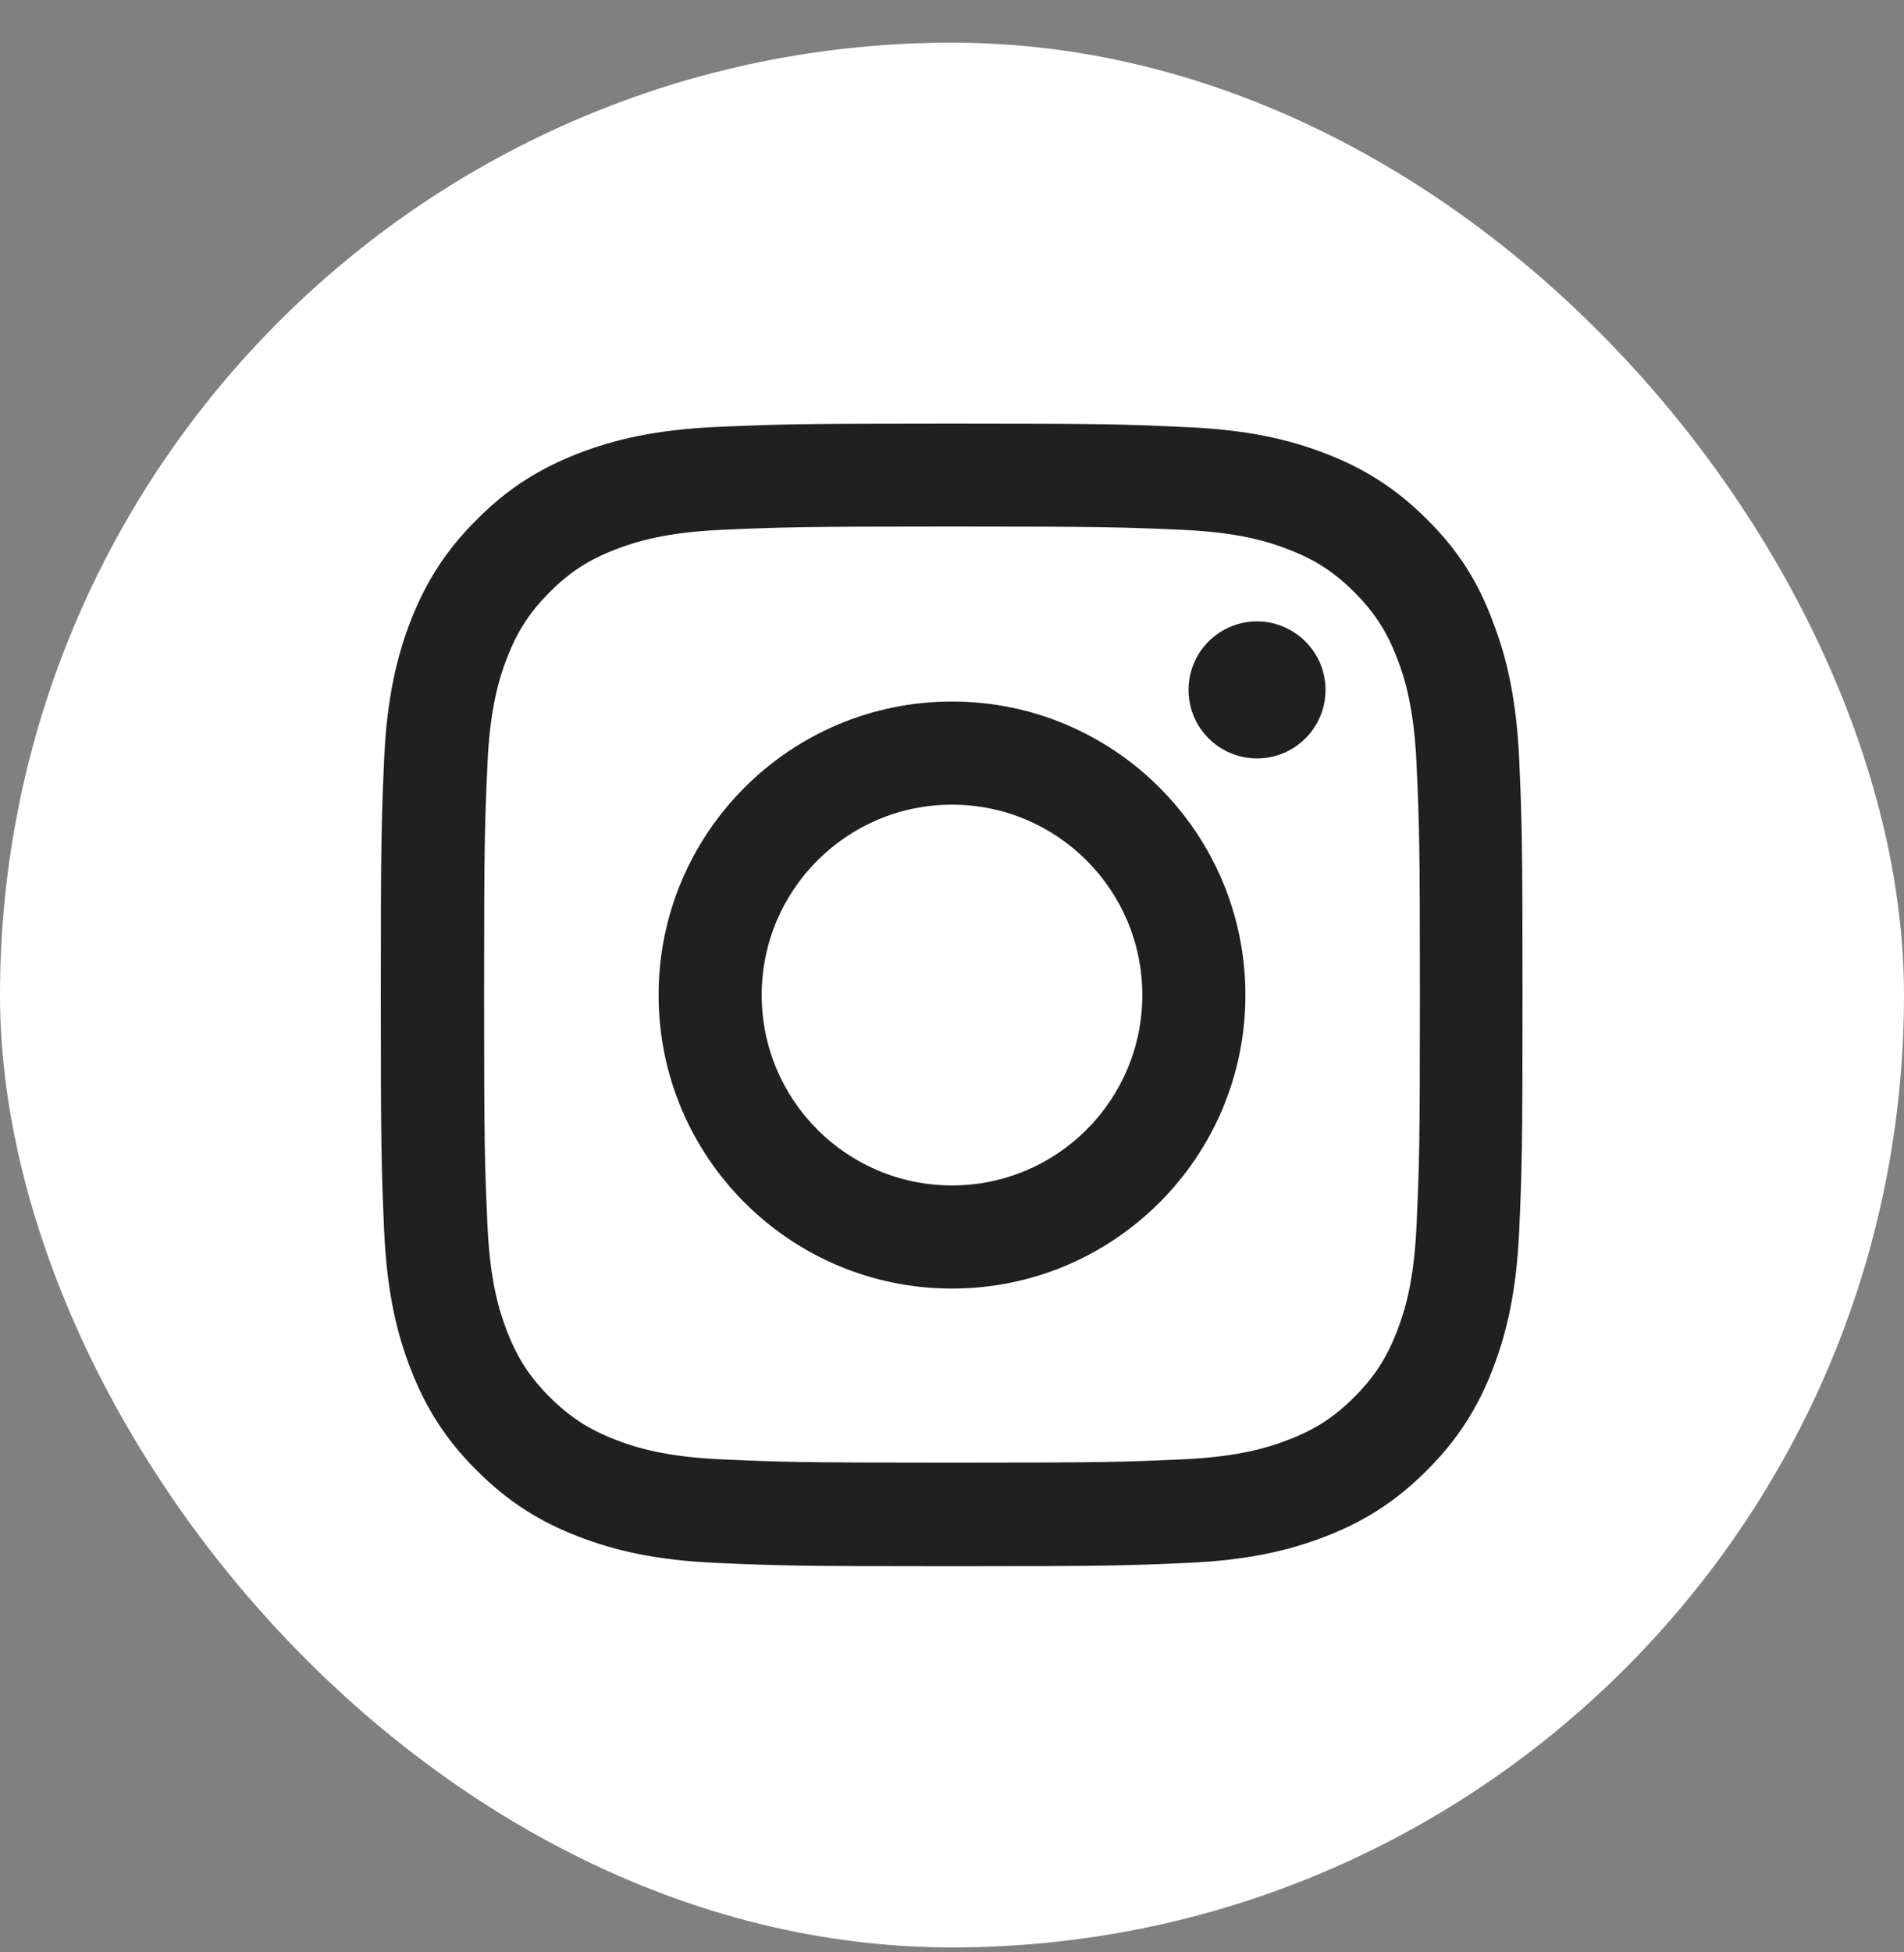
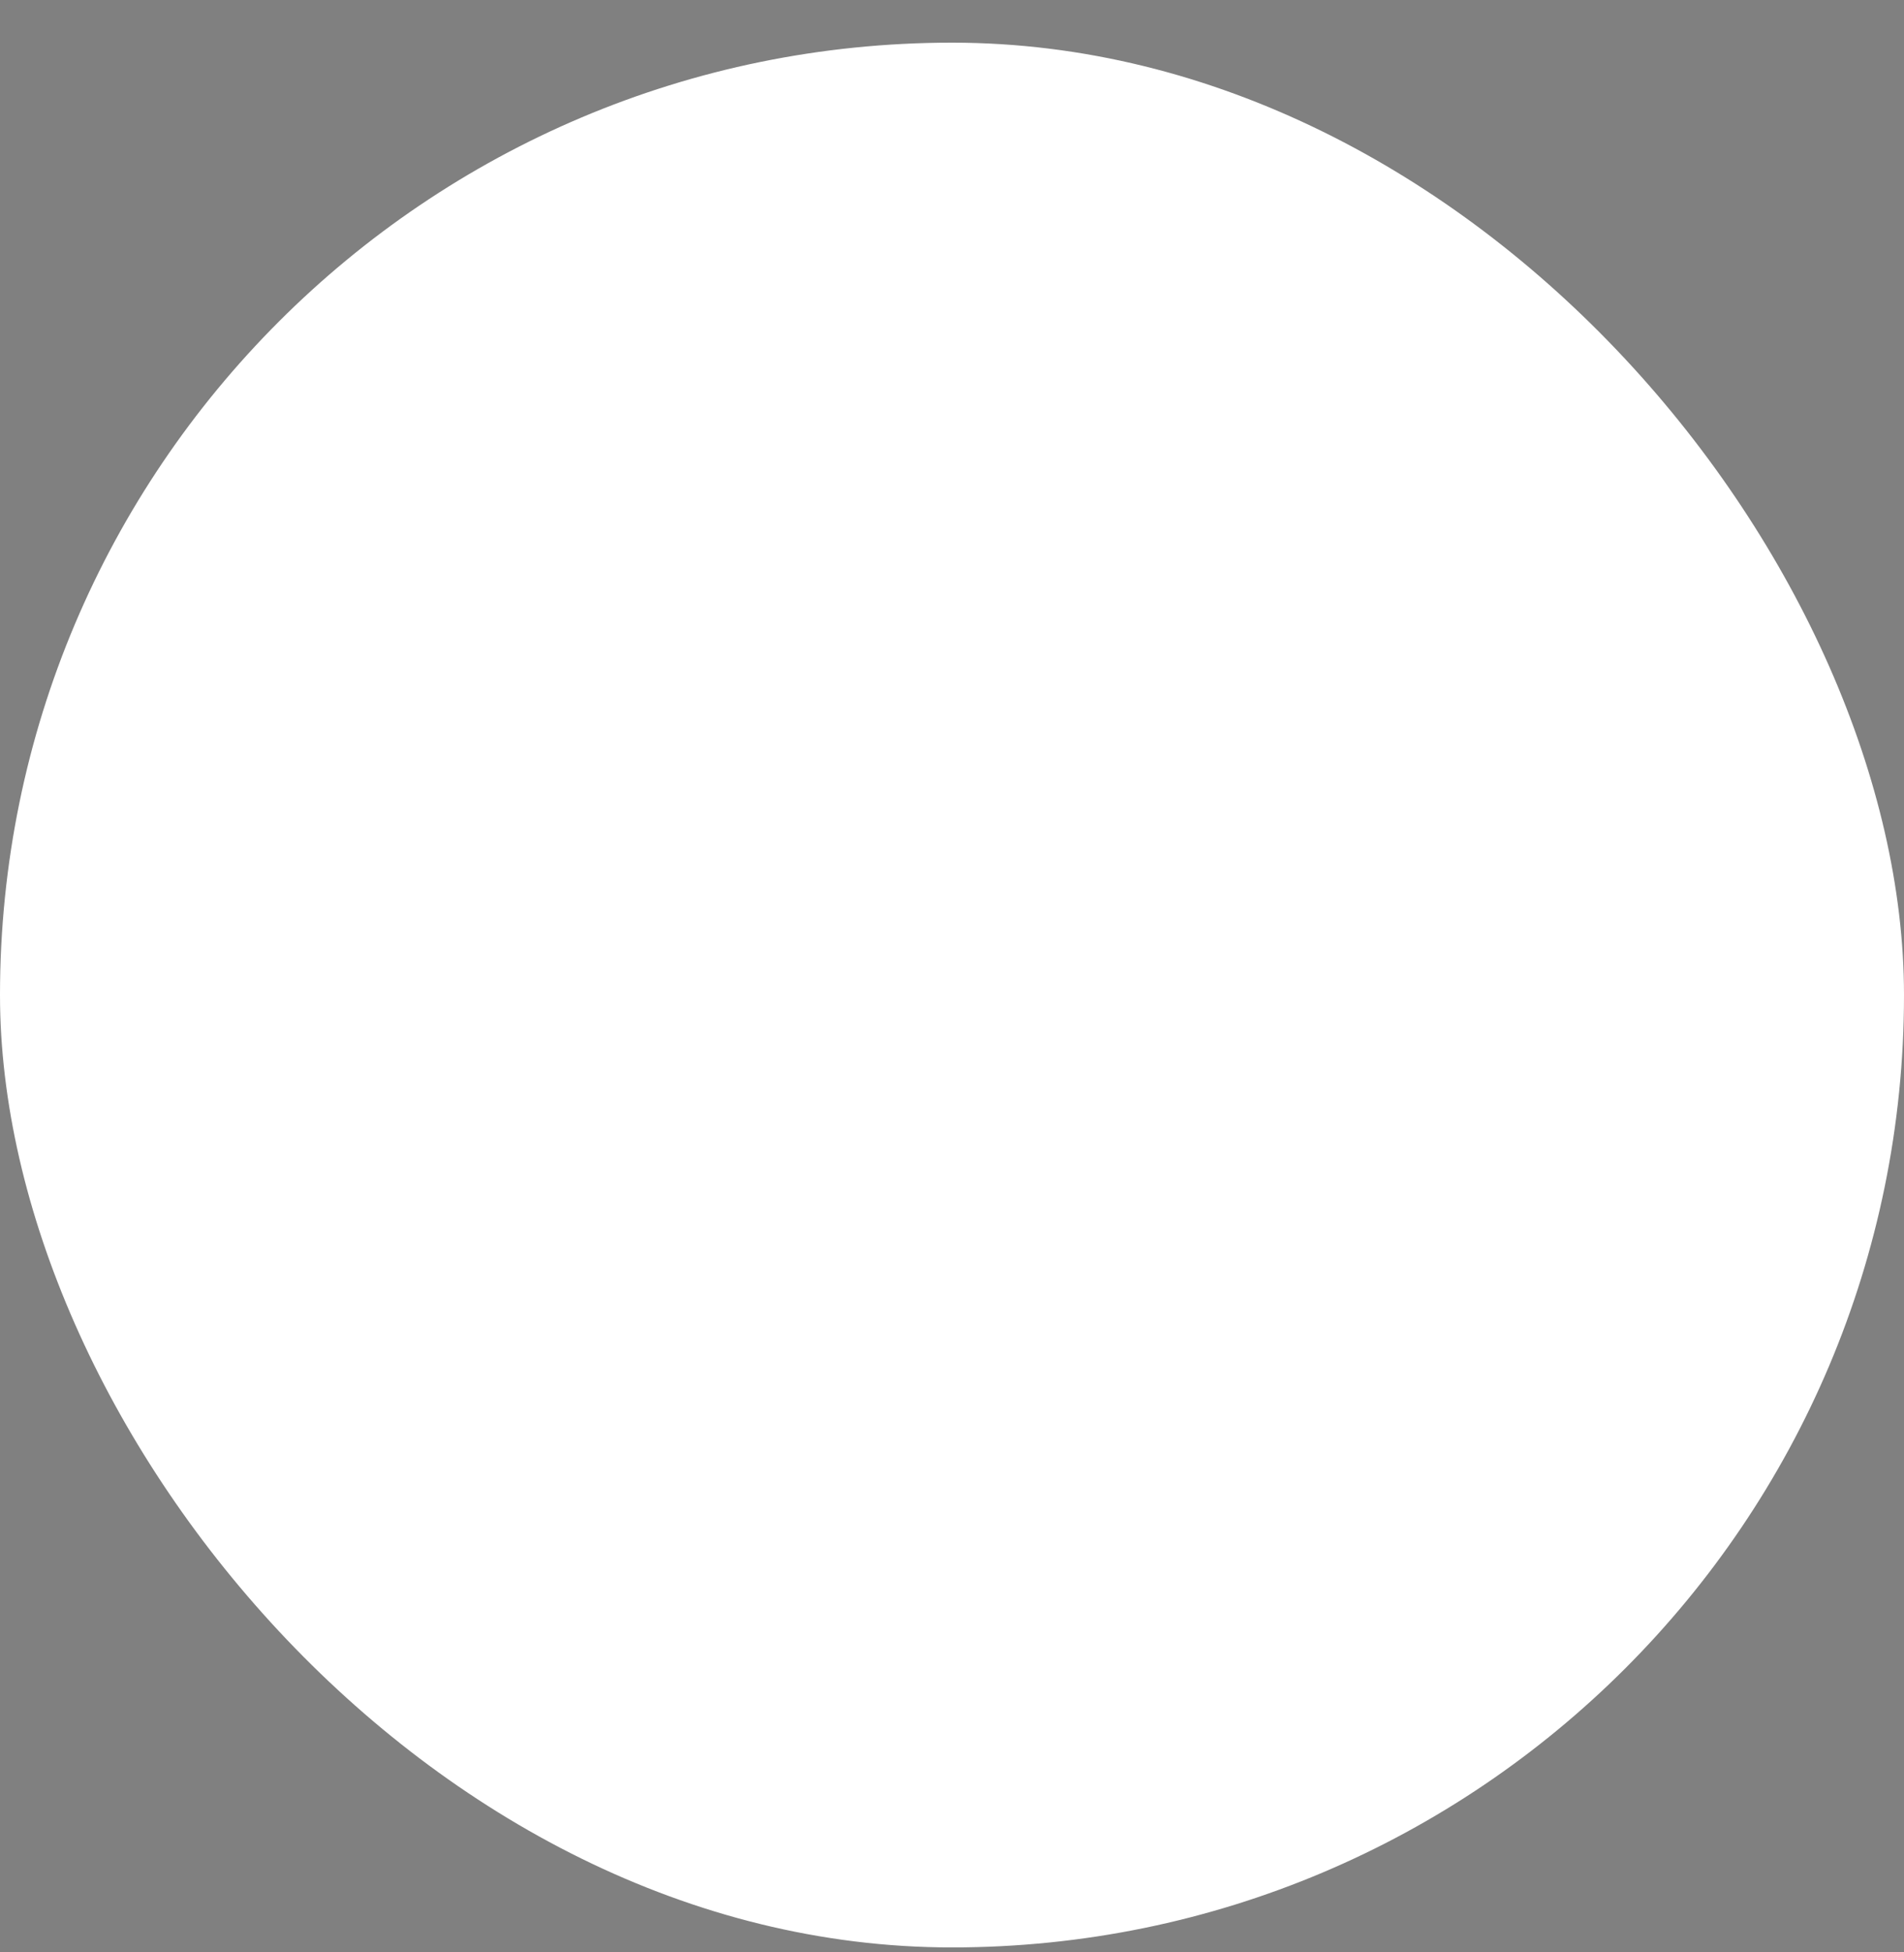
<svg xmlns="http://www.w3.org/2000/svg" width="40" height="41" viewBox="0 0 40 41" fill="none">
  <rect x="0" y="0" width="40" height="41" fill="#808080" stroke="none" />
  <rect y="0.896" width="40" height="40" rx="20" fill="white" />
  <g clip-path="url(#clip0_1419_12684)">
-     <path d="M20 11.057C23.206 11.057 23.586 11.071 24.847 11.127C26.019 11.179 26.652 11.376 27.073 11.54C27.631 11.755 28.034 12.018 28.452 12.435C28.873 12.857 29.131 13.255 29.347 13.813C29.511 14.235 29.708 14.873 29.759 16.04C29.816 17.305 29.83 17.685 29.83 20.887C29.83 24.093 29.816 24.473 29.759 25.733C29.708 26.905 29.511 27.538 29.347 27.96C29.131 28.518 28.869 28.921 28.452 29.338C28.03 29.76 27.631 30.018 27.073 30.233C26.652 30.398 26.014 30.594 24.847 30.646C23.581 30.702 23.202 30.716 20 30.716C16.794 30.716 16.414 30.702 15.153 30.646C13.981 30.594 13.348 30.398 12.927 30.233C12.369 30.018 11.966 29.755 11.548 29.338C11.127 28.916 10.869 28.518 10.653 27.96C10.489 27.538 10.292 26.901 10.241 25.733C10.184 24.468 10.17 24.088 10.17 20.887C10.17 17.68 10.184 17.301 10.241 16.04C10.292 14.868 10.489 14.235 10.653 13.813C10.869 13.255 11.131 12.852 11.548 12.435C11.97 12.013 12.369 11.755 12.927 11.54C13.348 11.376 13.986 11.179 15.153 11.127C16.414 11.071 16.794 11.057 20 11.057ZM20 8.896C16.742 8.896 16.334 8.91 15.055 8.966C13.78 9.023 12.903 9.229 12.144 9.524C11.352 9.834 10.681 10.241 10.016 10.912C9.345 11.577 8.938 12.248 8.628 13.035C8.333 13.799 8.127 14.671 8.07 15.946C8.014 17.23 8 17.638 8 20.896C8 24.154 8.014 24.562 8.07 25.841C8.127 27.116 8.333 27.993 8.628 28.752C8.938 29.544 9.345 30.215 10.016 30.88C10.681 31.546 11.352 31.959 12.139 32.263C12.903 32.559 13.775 32.765 15.05 32.821C16.33 32.877 16.738 32.891 19.995 32.891C23.253 32.891 23.661 32.877 24.941 32.821C26.216 32.765 27.092 32.559 27.852 32.263C28.639 31.959 29.309 31.546 29.975 30.88C30.641 30.215 31.053 29.544 31.358 28.757C31.653 27.993 31.859 27.121 31.916 25.846C31.972 24.566 31.986 24.159 31.986 20.901C31.986 17.643 31.972 17.235 31.916 15.955C31.859 14.68 31.653 13.804 31.358 13.044C31.062 12.248 30.655 11.577 29.984 10.912C29.319 10.246 28.648 9.834 27.861 9.529C27.097 9.233 26.225 9.027 24.95 8.971C23.666 8.91 23.258 8.896 20 8.896Z" fill="#212020" />
    <path d="M20 14.732C16.597 14.732 13.836 17.493 13.836 20.896C13.836 24.299 16.597 27.06 20 27.06C23.403 27.06 26.164 24.299 26.164 20.896C26.164 17.493 23.403 14.732 20 14.732ZM20 24.894C17.792 24.894 16.002 23.104 16.002 20.896C16.002 18.688 17.792 16.898 20 16.898C22.208 16.898 23.998 18.688 23.998 20.896C23.998 23.104 22.208 24.894 20 24.894Z" fill="#212020" />
    <path d="M27.847 14.488C27.847 15.285 27.2 15.927 26.408 15.927C25.611 15.927 24.969 15.28 24.969 14.488C24.969 13.691 25.616 13.049 26.408 13.049C27.2 13.049 27.847 13.696 27.847 14.488Z" fill="#212020" />
  </g>
  <defs>
    <clipPath id="clip0_1419_12684">
-       <rect width="24" height="24" fill="white" transform="translate(8 8.896)" />
-     </clipPath>
+       </clipPath>
  </defs>
</svg>